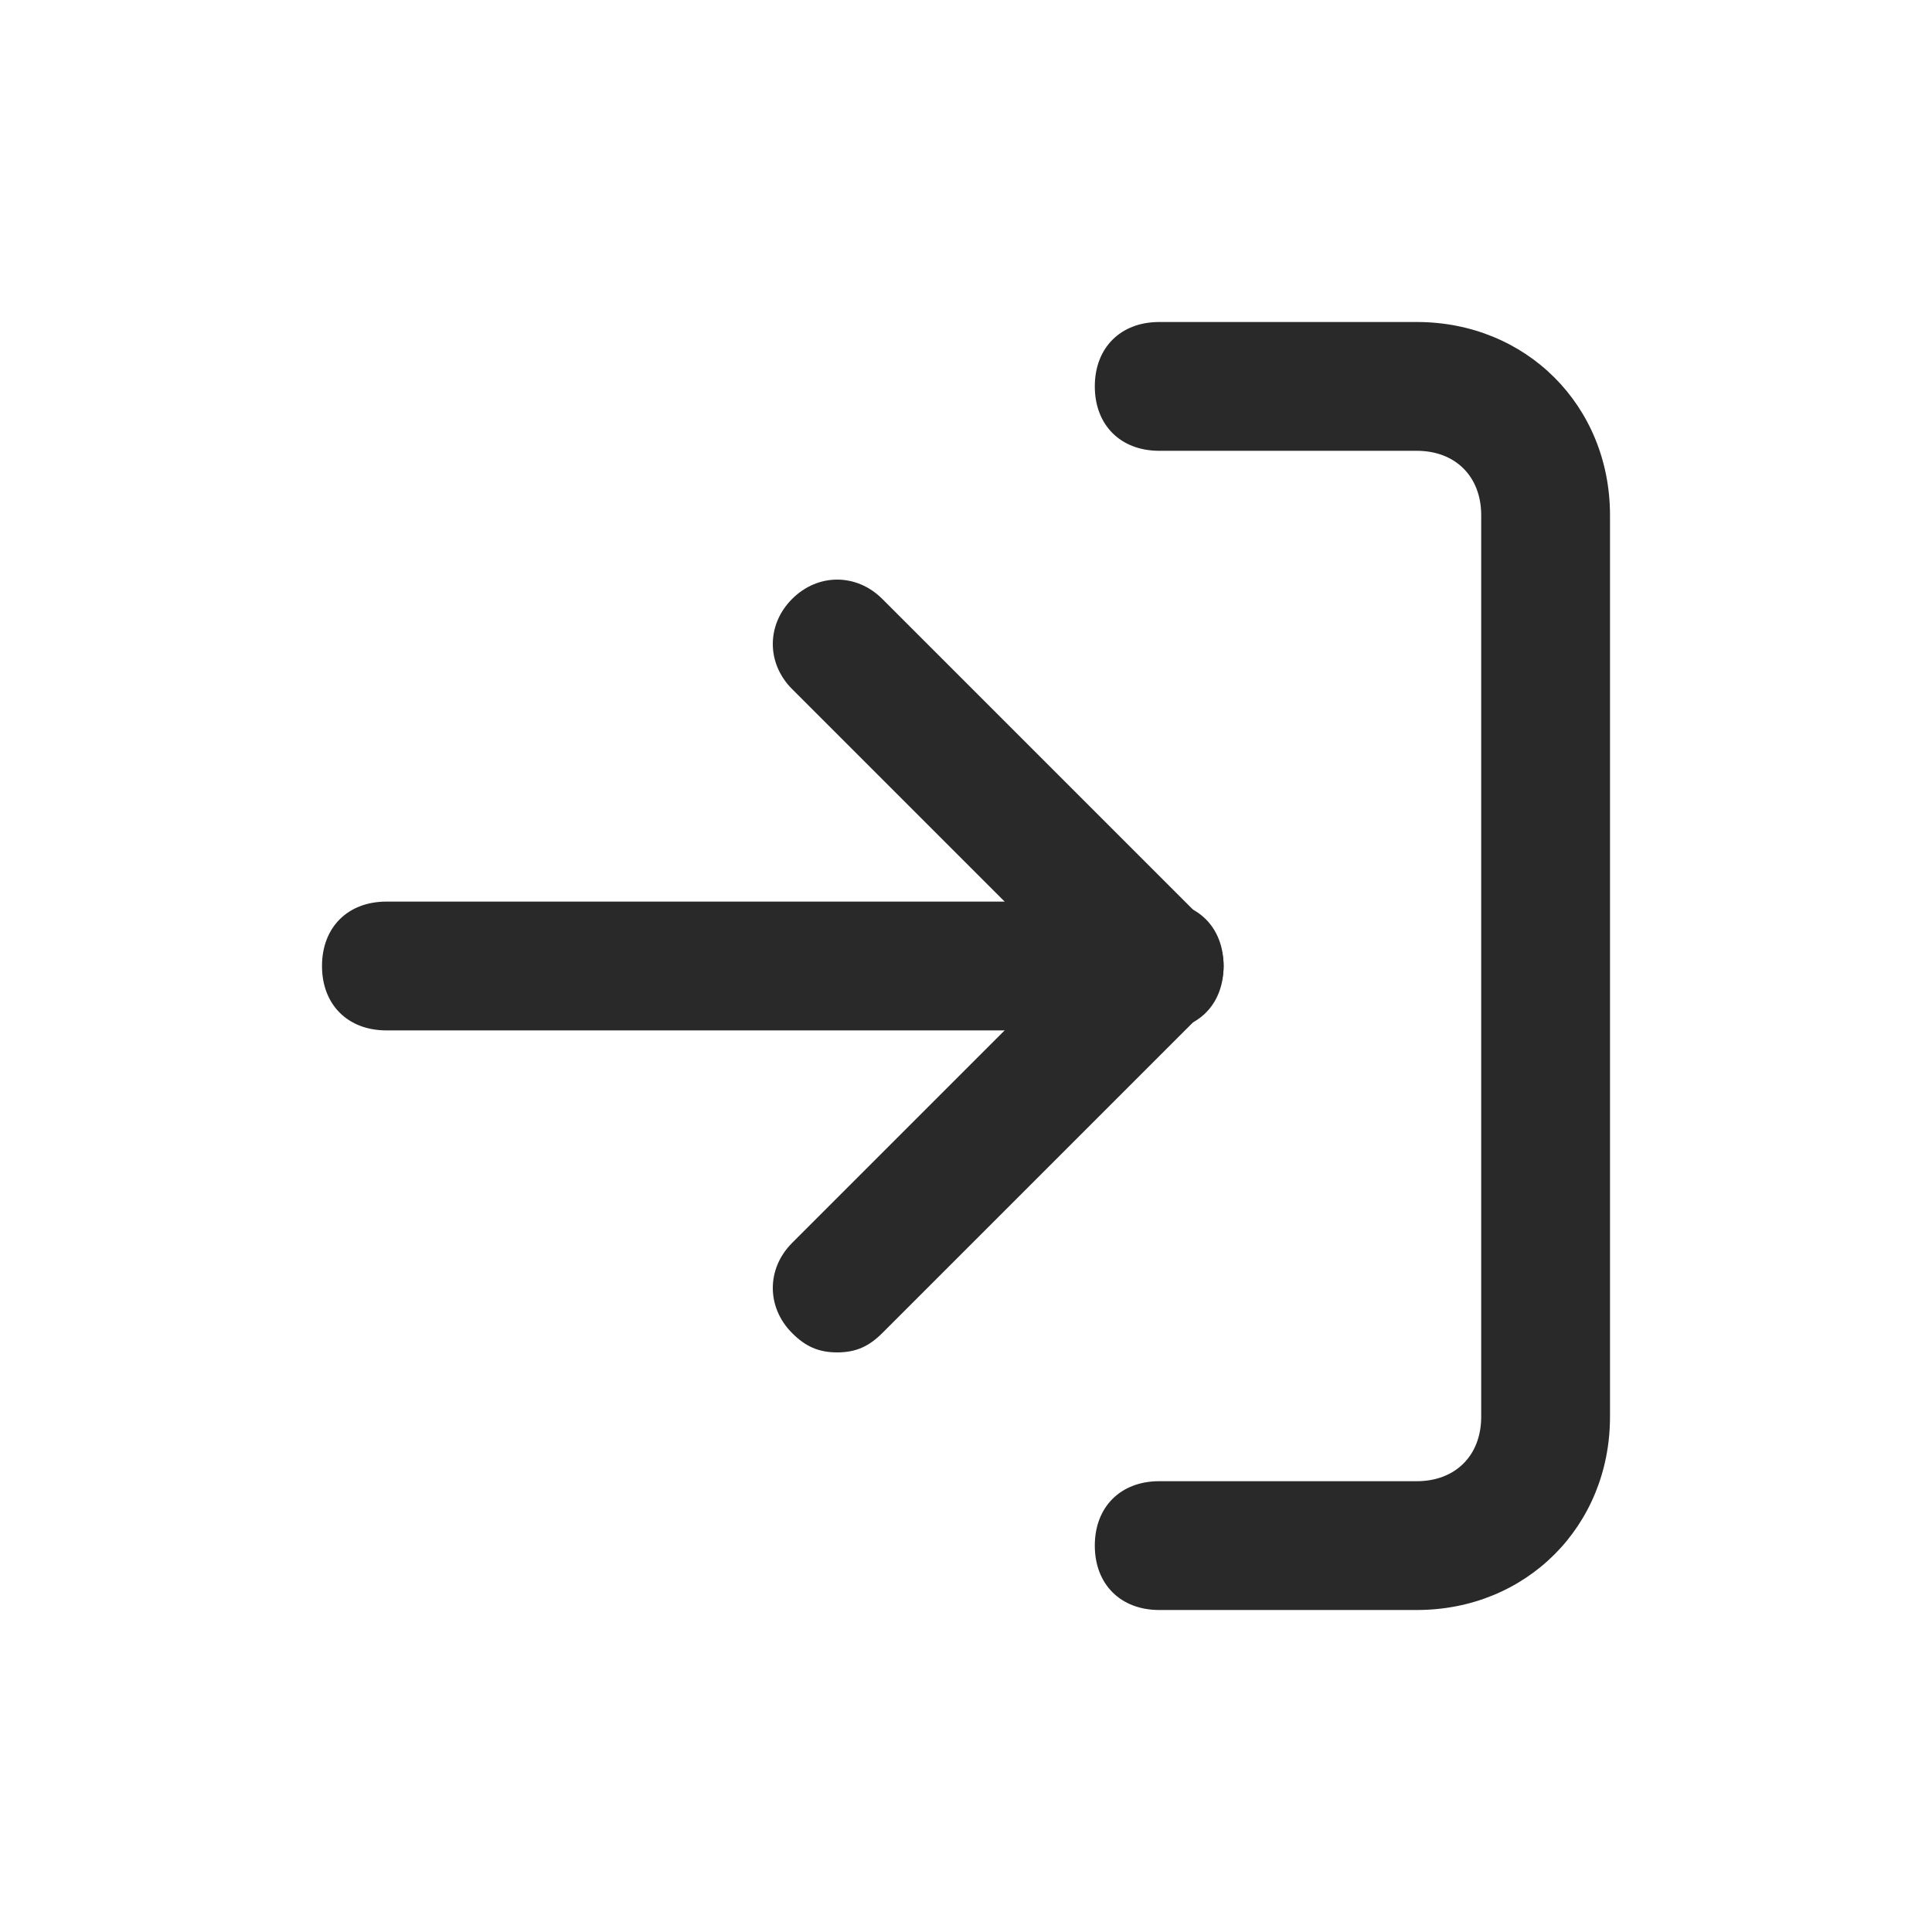
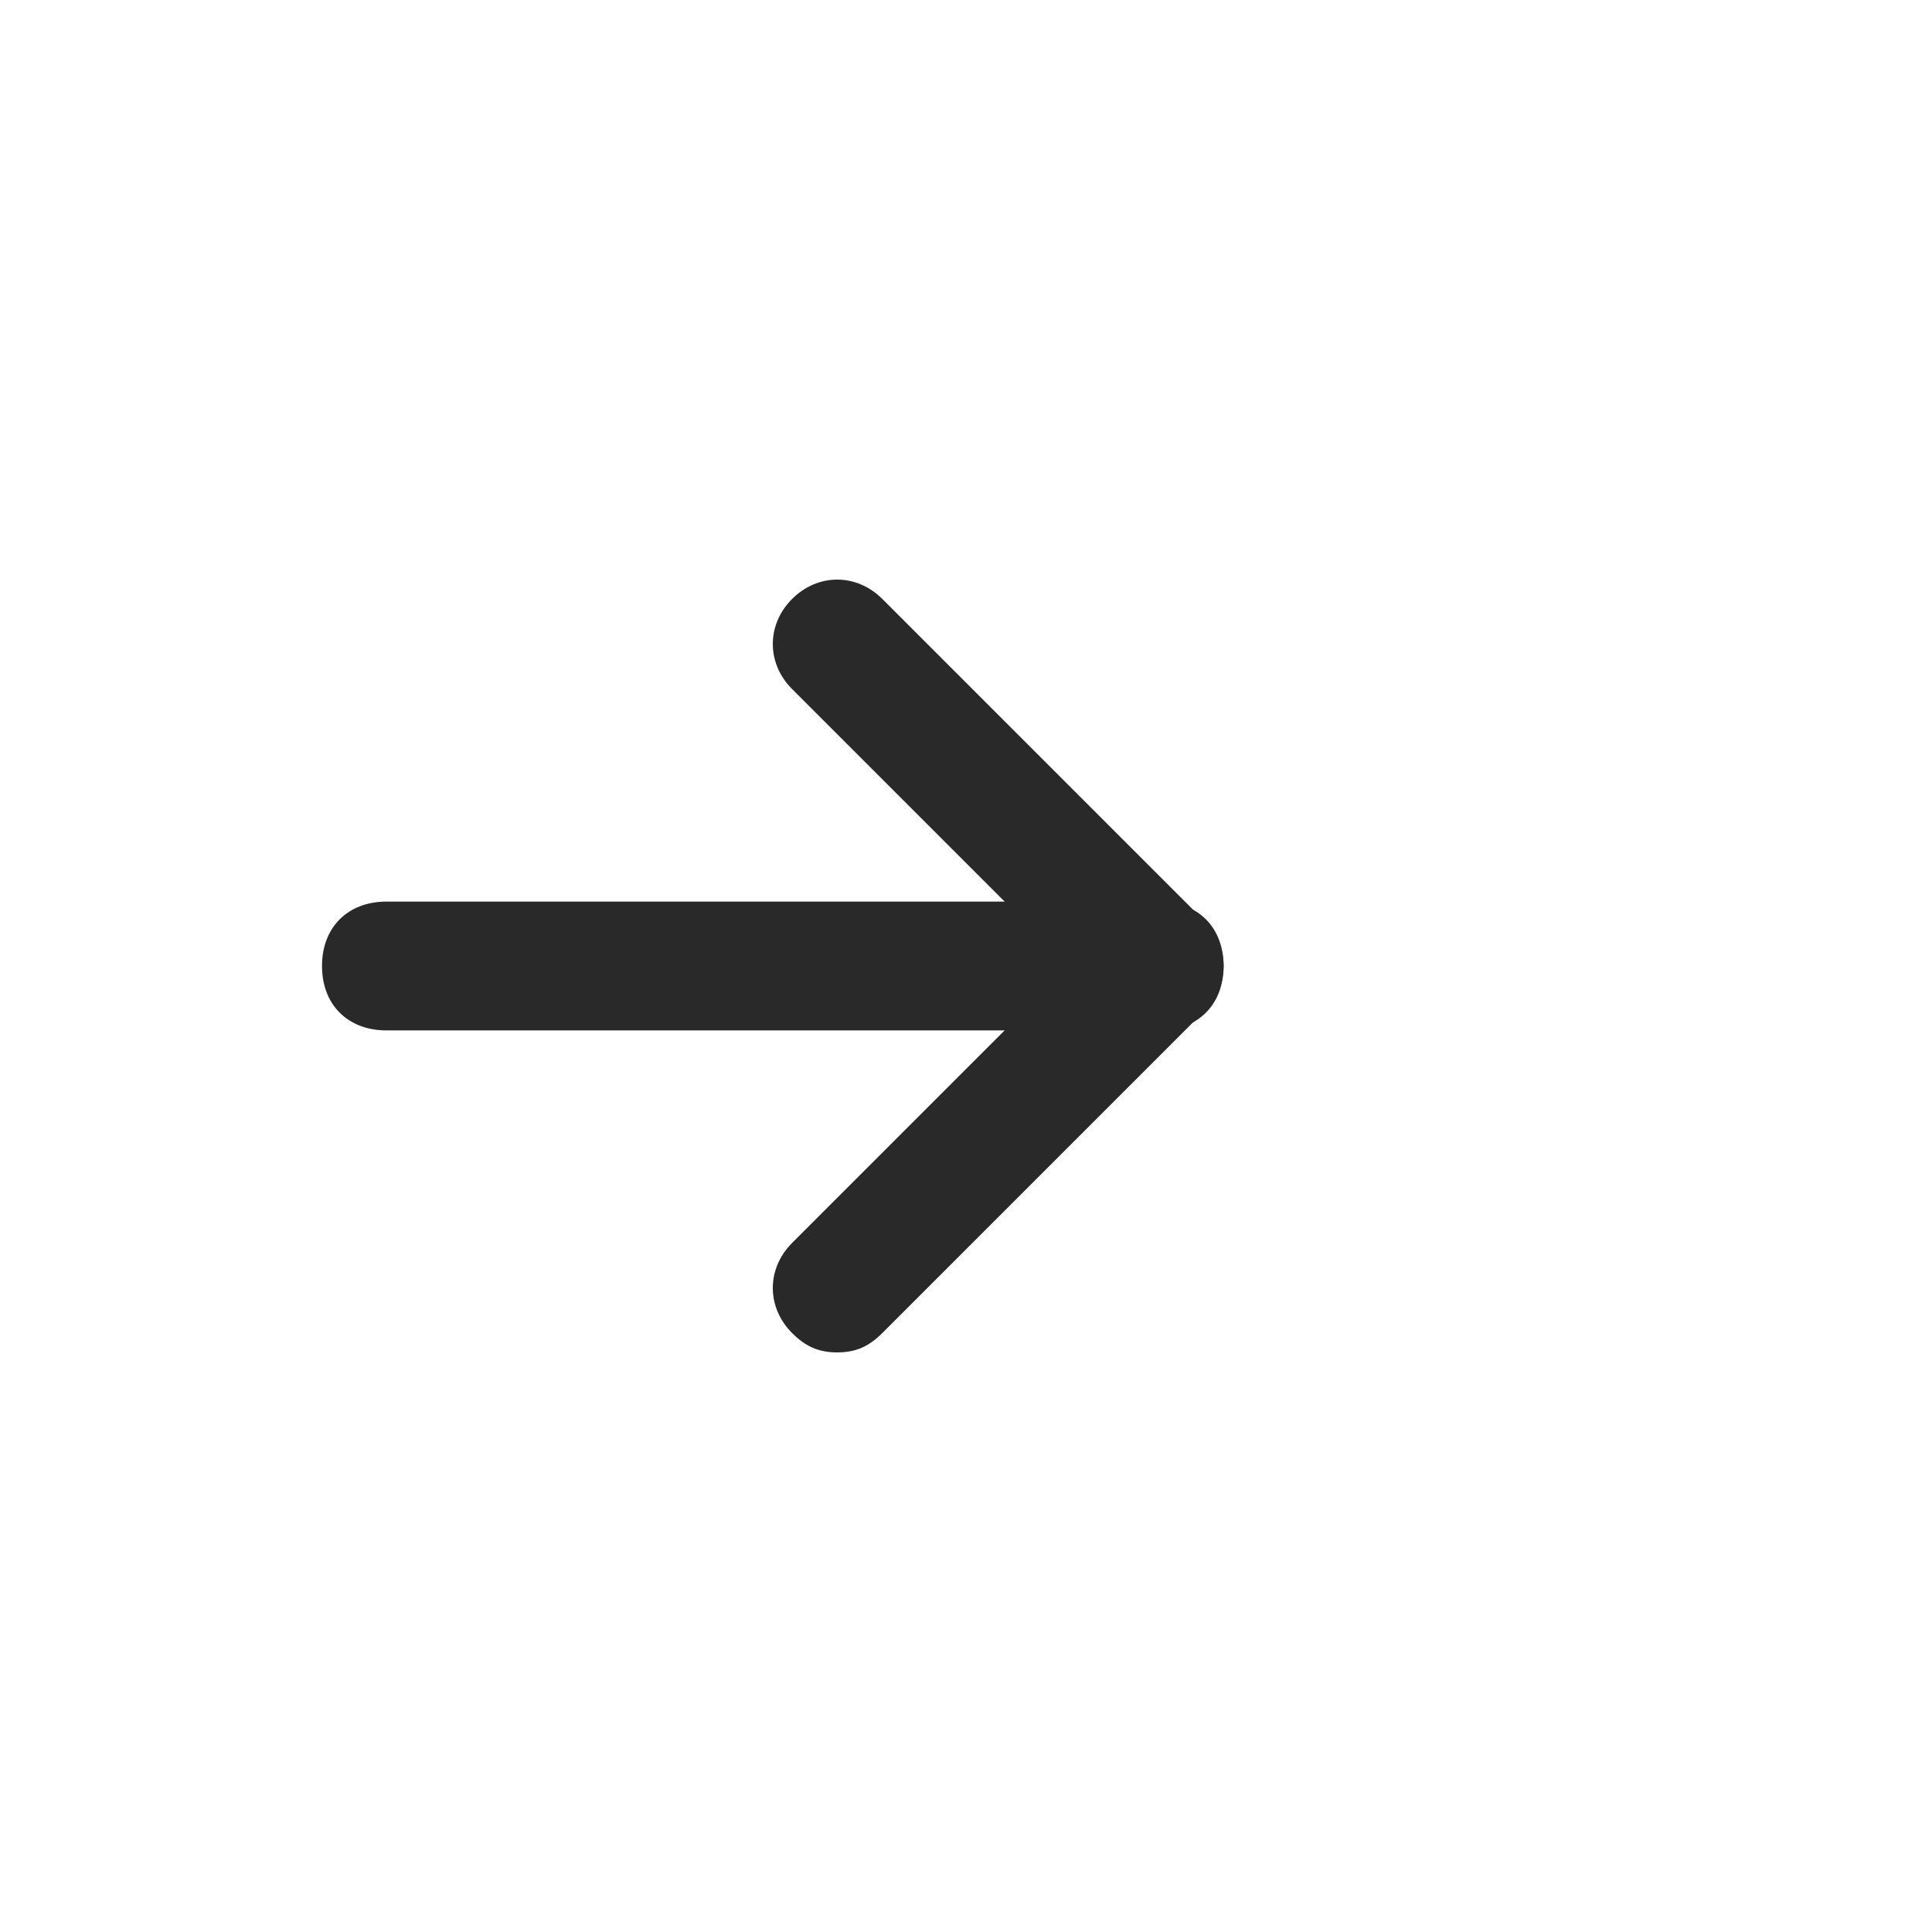
<svg xmlns="http://www.w3.org/2000/svg" version="1.1" id="Layer_1" x="0px" y="0px" viewBox="0 0 30 30" style="enable-background:new 0 0 30 30;" xml:space="preserve">
  <style type="text/css">
	.st0{fill:#292929;}
</style>
  <g id="log-in" transform="translate(-2 -2)">
-     <path class="st0" d="M24,27h-4c-0.6,0-1-0.4-1-1s0.4-1,1-1h4c0.6,0,1-0.4,1-1V10c0-0.6-0.4-1-1-1h-4c-0.6,0-1-0.4-1-1s0.4-1,1-1h4   c1.7,0,3,1.3,3,3v14C27,25.7,25.7,27,24,27z" />
    <path class="st0" d="M15,23c-0.3,0-0.5-0.1-0.7-0.3c-0.4-0.4-0.4-1,0-1.4l4.3-4.3l-4.3-4.3c-0.4-0.4-0.4-1,0-1.4s1-0.4,1.4,0l5,5   c0.4,0.4,0.4,1,0,1.4l-5,5C15.5,22.9,15.3,23,15,23z" />
    <path class="st0" d="M20,18H8c-0.6,0-1-0.4-1-1s0.4-1,1-1h12c0.6,0,1,0.4,1,1S20.6,18,20,18z" />
  </g>
</svg>